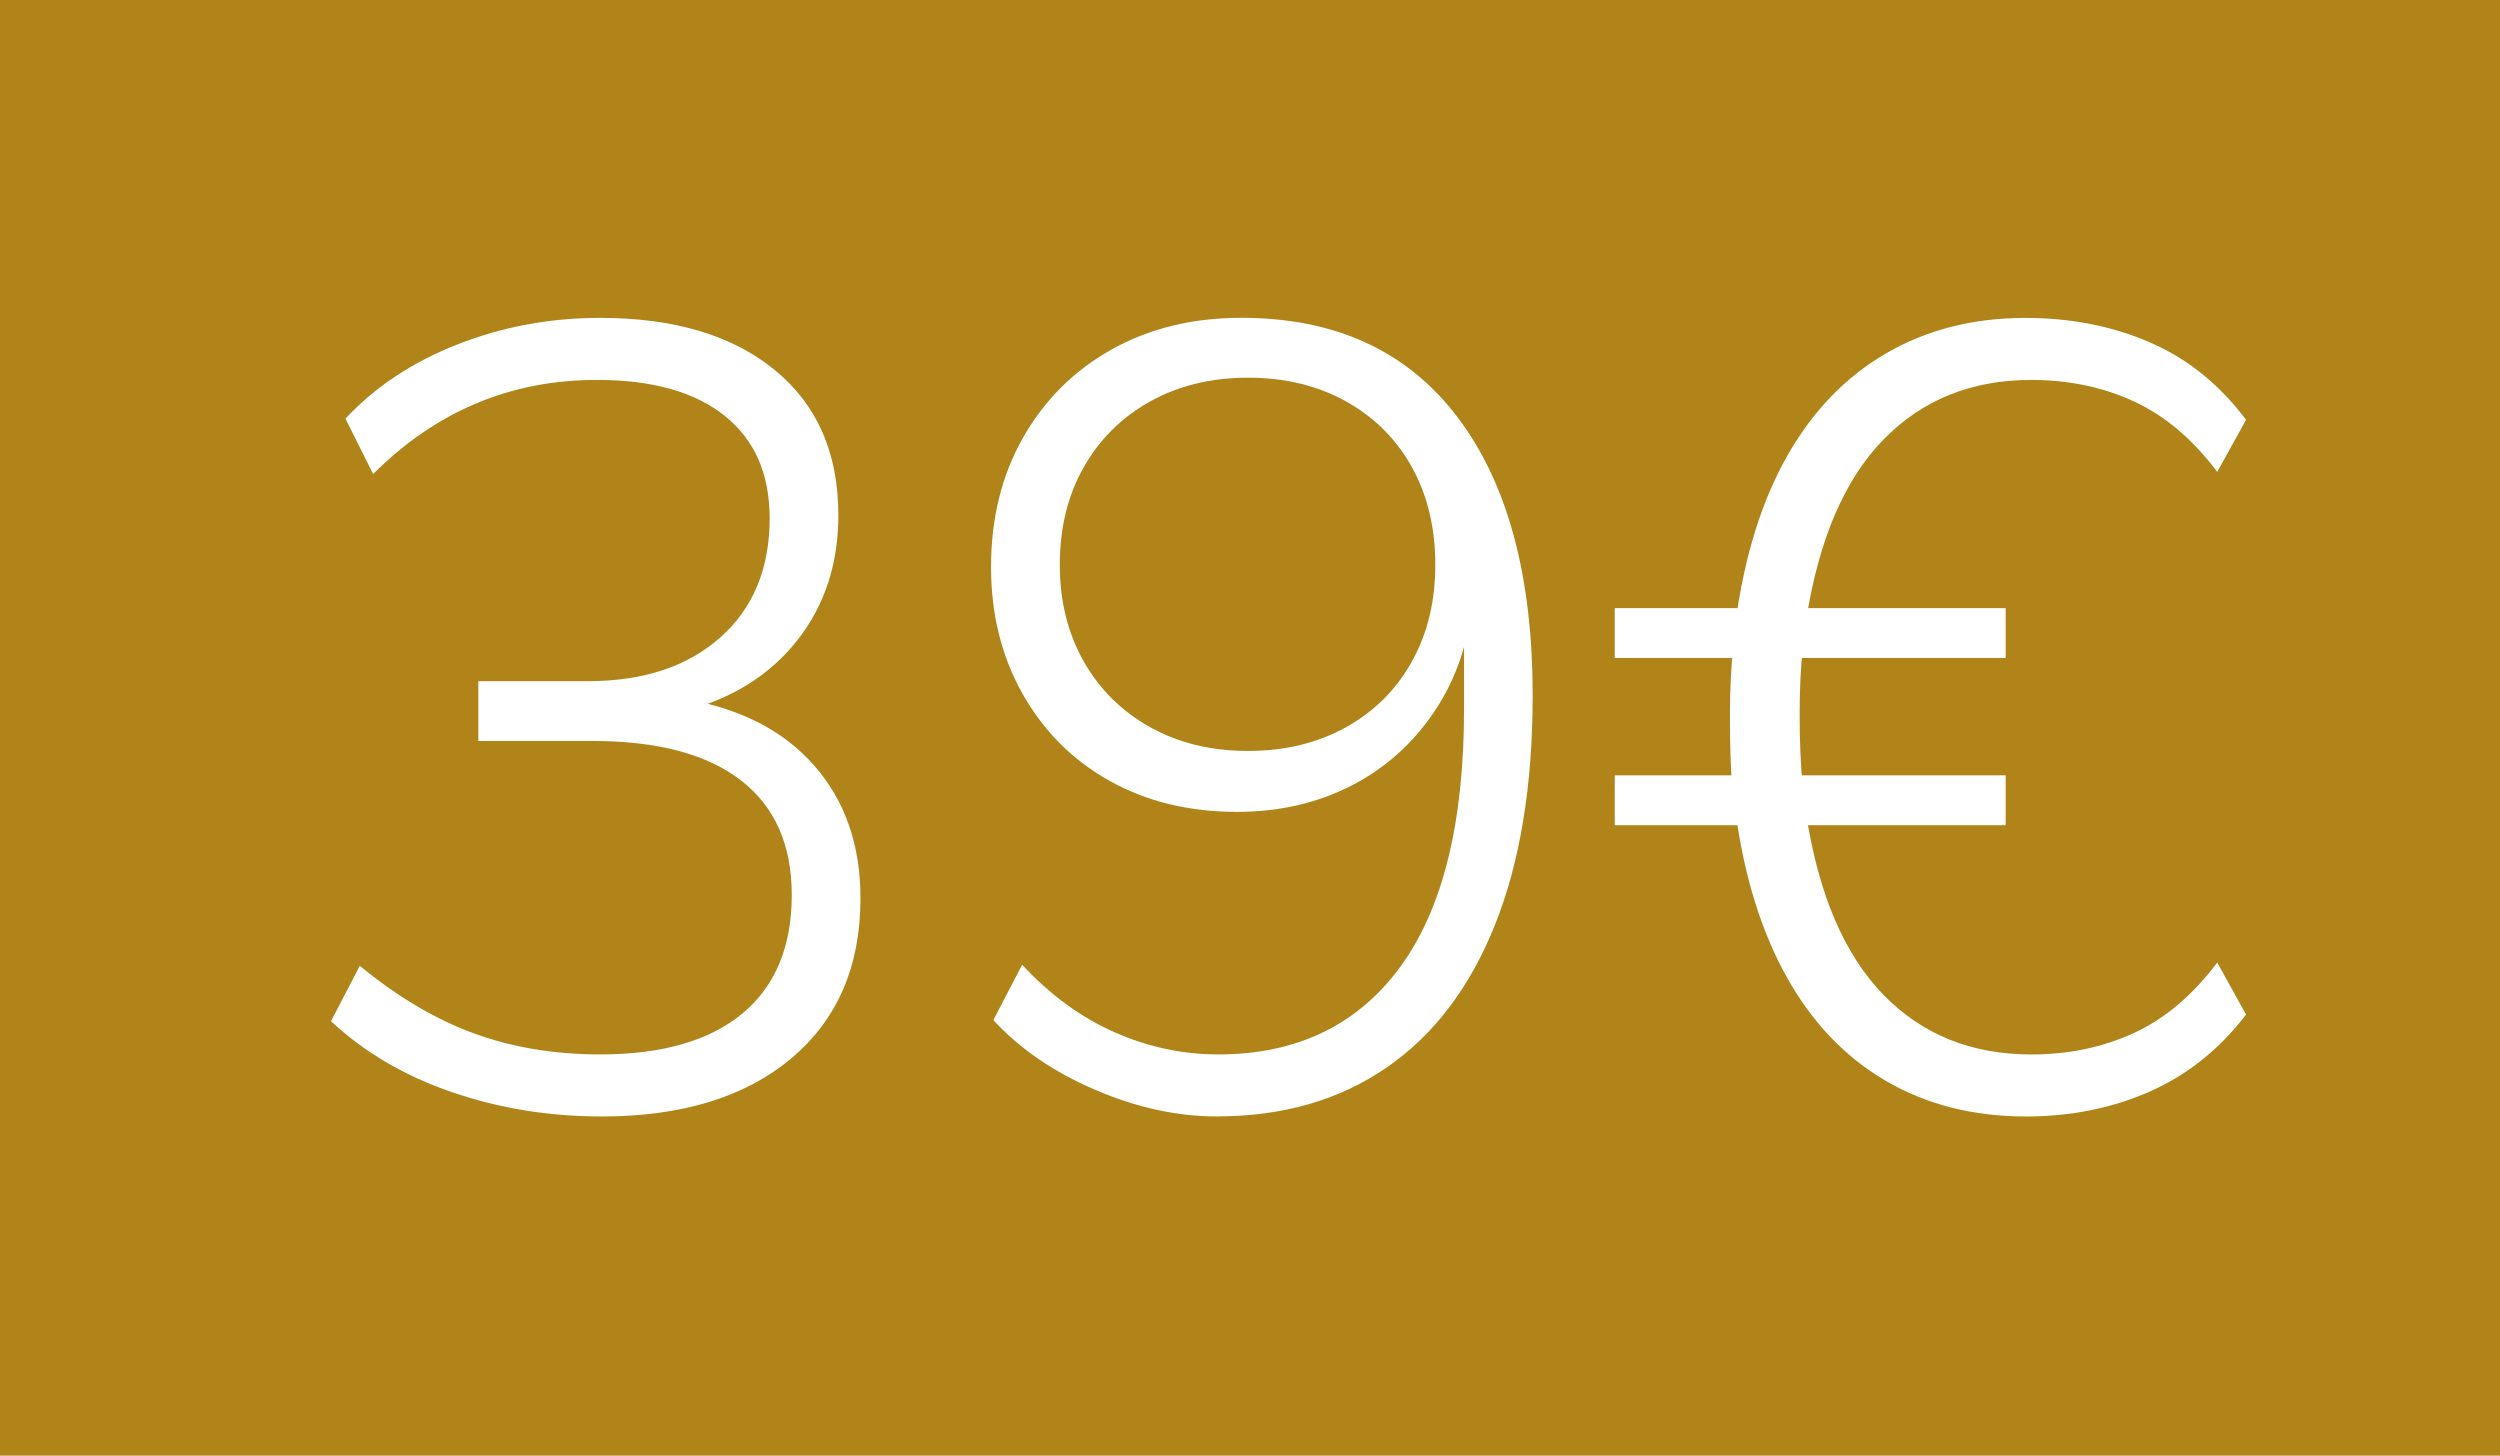
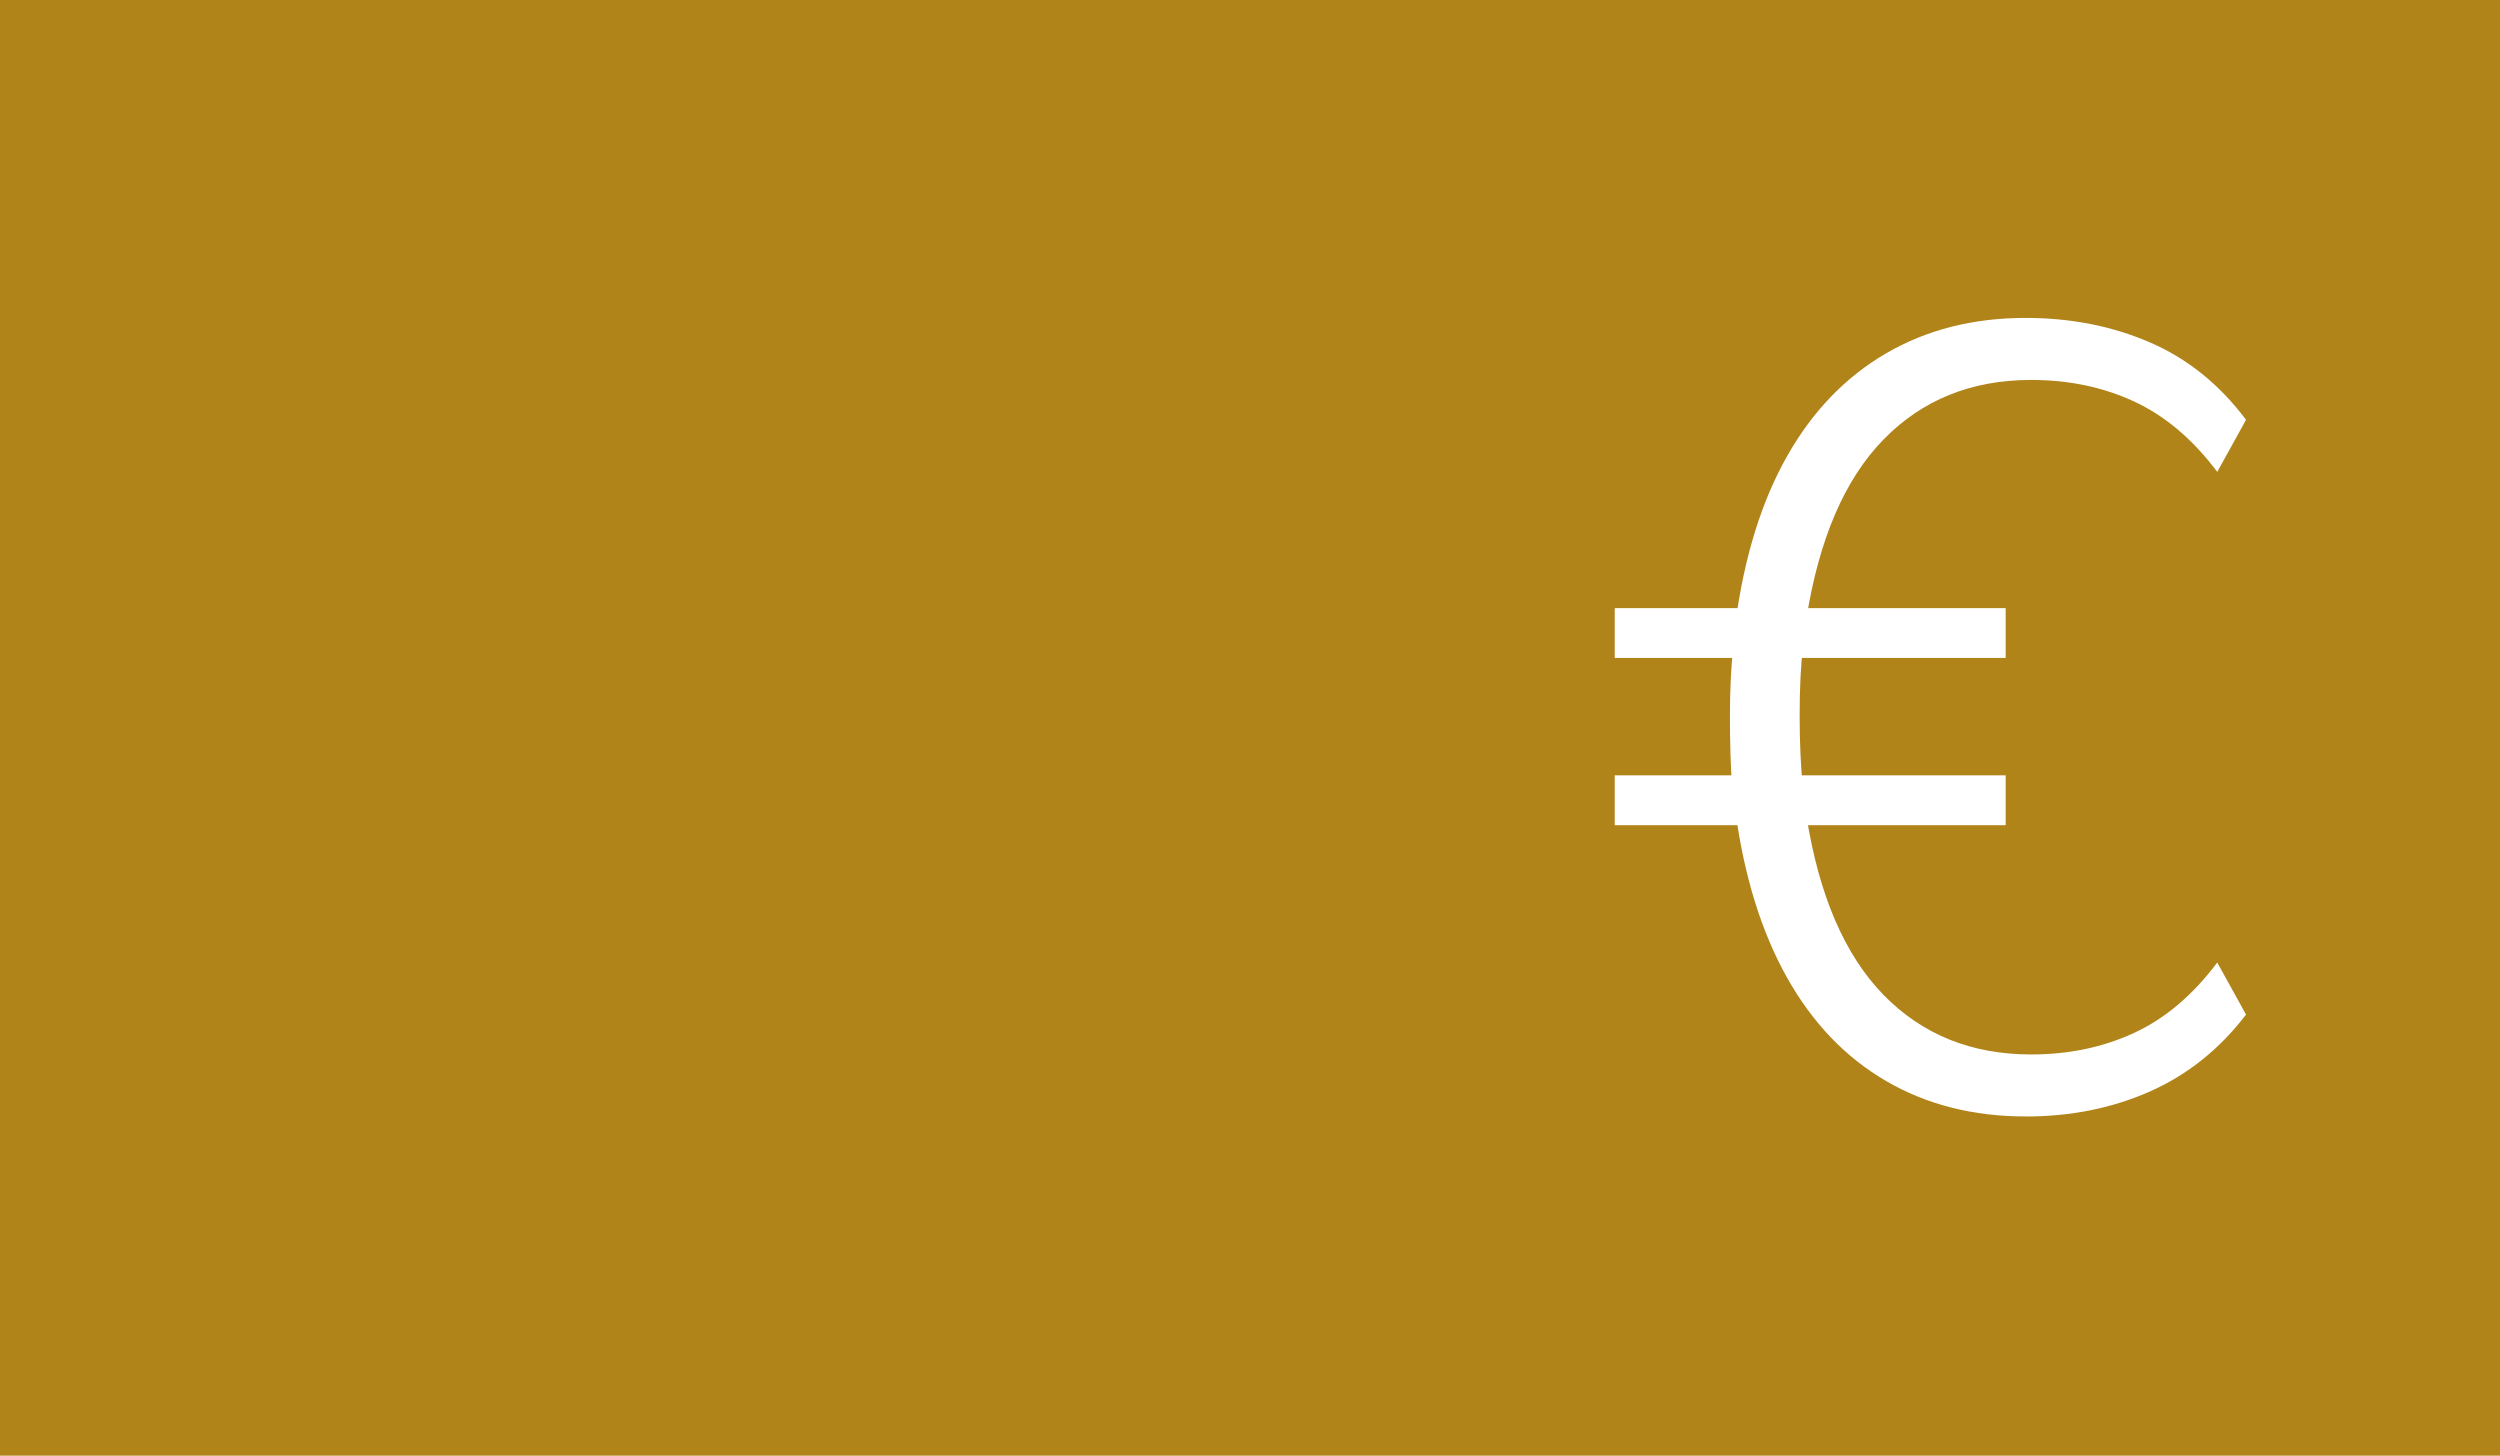
<svg xmlns="http://www.w3.org/2000/svg" height="46" viewBox="0 0 79 46" width="79">
  <g fill="none" fill-rule="evenodd">
    <path d="m0 0h79v46h-79z" fill="#b1841a" />
    <g fill="#fff" fill-rule="nonzero" transform="translate(10.46 10.045)">
-       <path d="m8.54 25.235c-1.657 0-3.232-.257-4.725-.77s-2.765-1.26-3.815-2.24l.91-1.75c1.19.98 2.392 1.692 3.605 2.135s2.543.665 3.99.665c1.96 0 3.459-.432 4.497-1.295s1.558-2.112 1.558-3.745c0-1.587-.537-2.794-1.61-3.623s-2.637-1.242-4.69-1.242h-3.605v-1.89h3.465c1.75 0 3.144-.461 4.183-1.383 1.038-.922 1.558-2.176 1.558-3.763 0-1.4-.472-2.479-1.417-3.237s-2.292-1.137-4.043-1.137c-2.73 0-5.087.992-7.07 2.975l-.875-1.75c.933-1.003 2.112-1.785 3.535-2.345s2.928-.84 4.515-.84c2.333 0 4.171.548 5.513 1.645s2.013 2.625 2.013 4.585c0 1.54-.432 2.858-1.295 3.955-.863 1.097-2.053 1.843-3.57 2.24v-.385c1.773.303 3.144 1.009 4.112 2.118s1.452 2.502 1.452 4.183c0 2.147-.729 3.833-2.188 5.058s-3.459 1.837-6.003 1.837z" />
-       <path d="m28 25.235c-1.26 0-2.543-.28-3.85-.84s-2.38-1.295-3.22-2.205l.91-1.75c.887.957 1.861 1.668 2.922 2.135s2.152.7 3.272.7c2.473 0 4.387-.916 5.74-2.748s2.03-4.556 2.03-8.172v-3.535h.28c-.117 1.377-.519 2.578-1.208 3.605s-1.569 1.814-2.643 2.362-2.275.823-3.605.823c-1.517 0-2.858-.327-4.025-.98s-2.083-1.569-2.748-2.748-.998-2.514-.998-4.008c0-1.54.338-2.905 1.015-4.095s1.61-2.118 2.8-2.783 2.555-.998 4.095-.998c2.963 0 5.238 1.044 6.825 3.132s2.38 5.022 2.38 8.803c0 2.847-.397 5.262-1.19 7.245s-1.937 3.488-3.43 4.515-3.278 1.54-5.355 1.54zm.98-11.55c1.167 0 2.199-.251 3.098-.752s1.593-1.196 2.083-2.083c.49-.887.735-1.902.735-3.045 0-1.167-.245-2.193-.735-3.08s-1.184-1.581-2.083-2.083-1.931-.752-3.098-.752-2.199.251-3.098.752-1.598 1.196-2.1 2.083-.752 1.913-.752 3.08c0 1.143.251 2.158.752 3.045.502.887 1.202 1.581 2.1 2.083s1.931.752 3.098.752z" />
      <path d="m53.55 25.235c-1.657 0-3.127-.373-4.41-1.12s-2.328-1.837-3.132-3.272-1.347-3.179-1.627-5.232l.385.42h-4.2v-1.575h4.095l-.385.385c-.047-.653-.07-1.4-.07-2.24s.035-1.575.105-2.205l.35.35h-4.095v-1.575h4.34l-.525.455c.28-2.077.823-3.827 1.627-5.25s1.849-2.508 3.132-3.255 2.753-1.12 4.41-1.12c1.423 0 2.73.257 3.92.77s2.205 1.33 3.045 2.45l-.91 1.645c-.77-1.027-1.645-1.768-2.625-2.223s-2.065-.682-3.255-.682c-1.89 0-3.447.63-4.673 1.89s-2.036 3.15-2.433 5.67l-.63-.35h6.93v1.575h-6.93l.525-.35c-.07.583-.105 1.307-.105 2.17s.035 1.633.105 2.31l-.525-.42h6.93v1.575h-6.685l.385-.315c.397 2.52 1.208 4.41 2.433 5.67s2.783 1.89 4.673 1.89c1.19 0 2.275-.228 3.255-.682s1.855-1.196 2.625-2.223l.91 1.645c-.84 1.097-1.855 1.907-3.045 2.433s-2.497.787-3.92.787z" />
    </g>
  </g>
</svg>